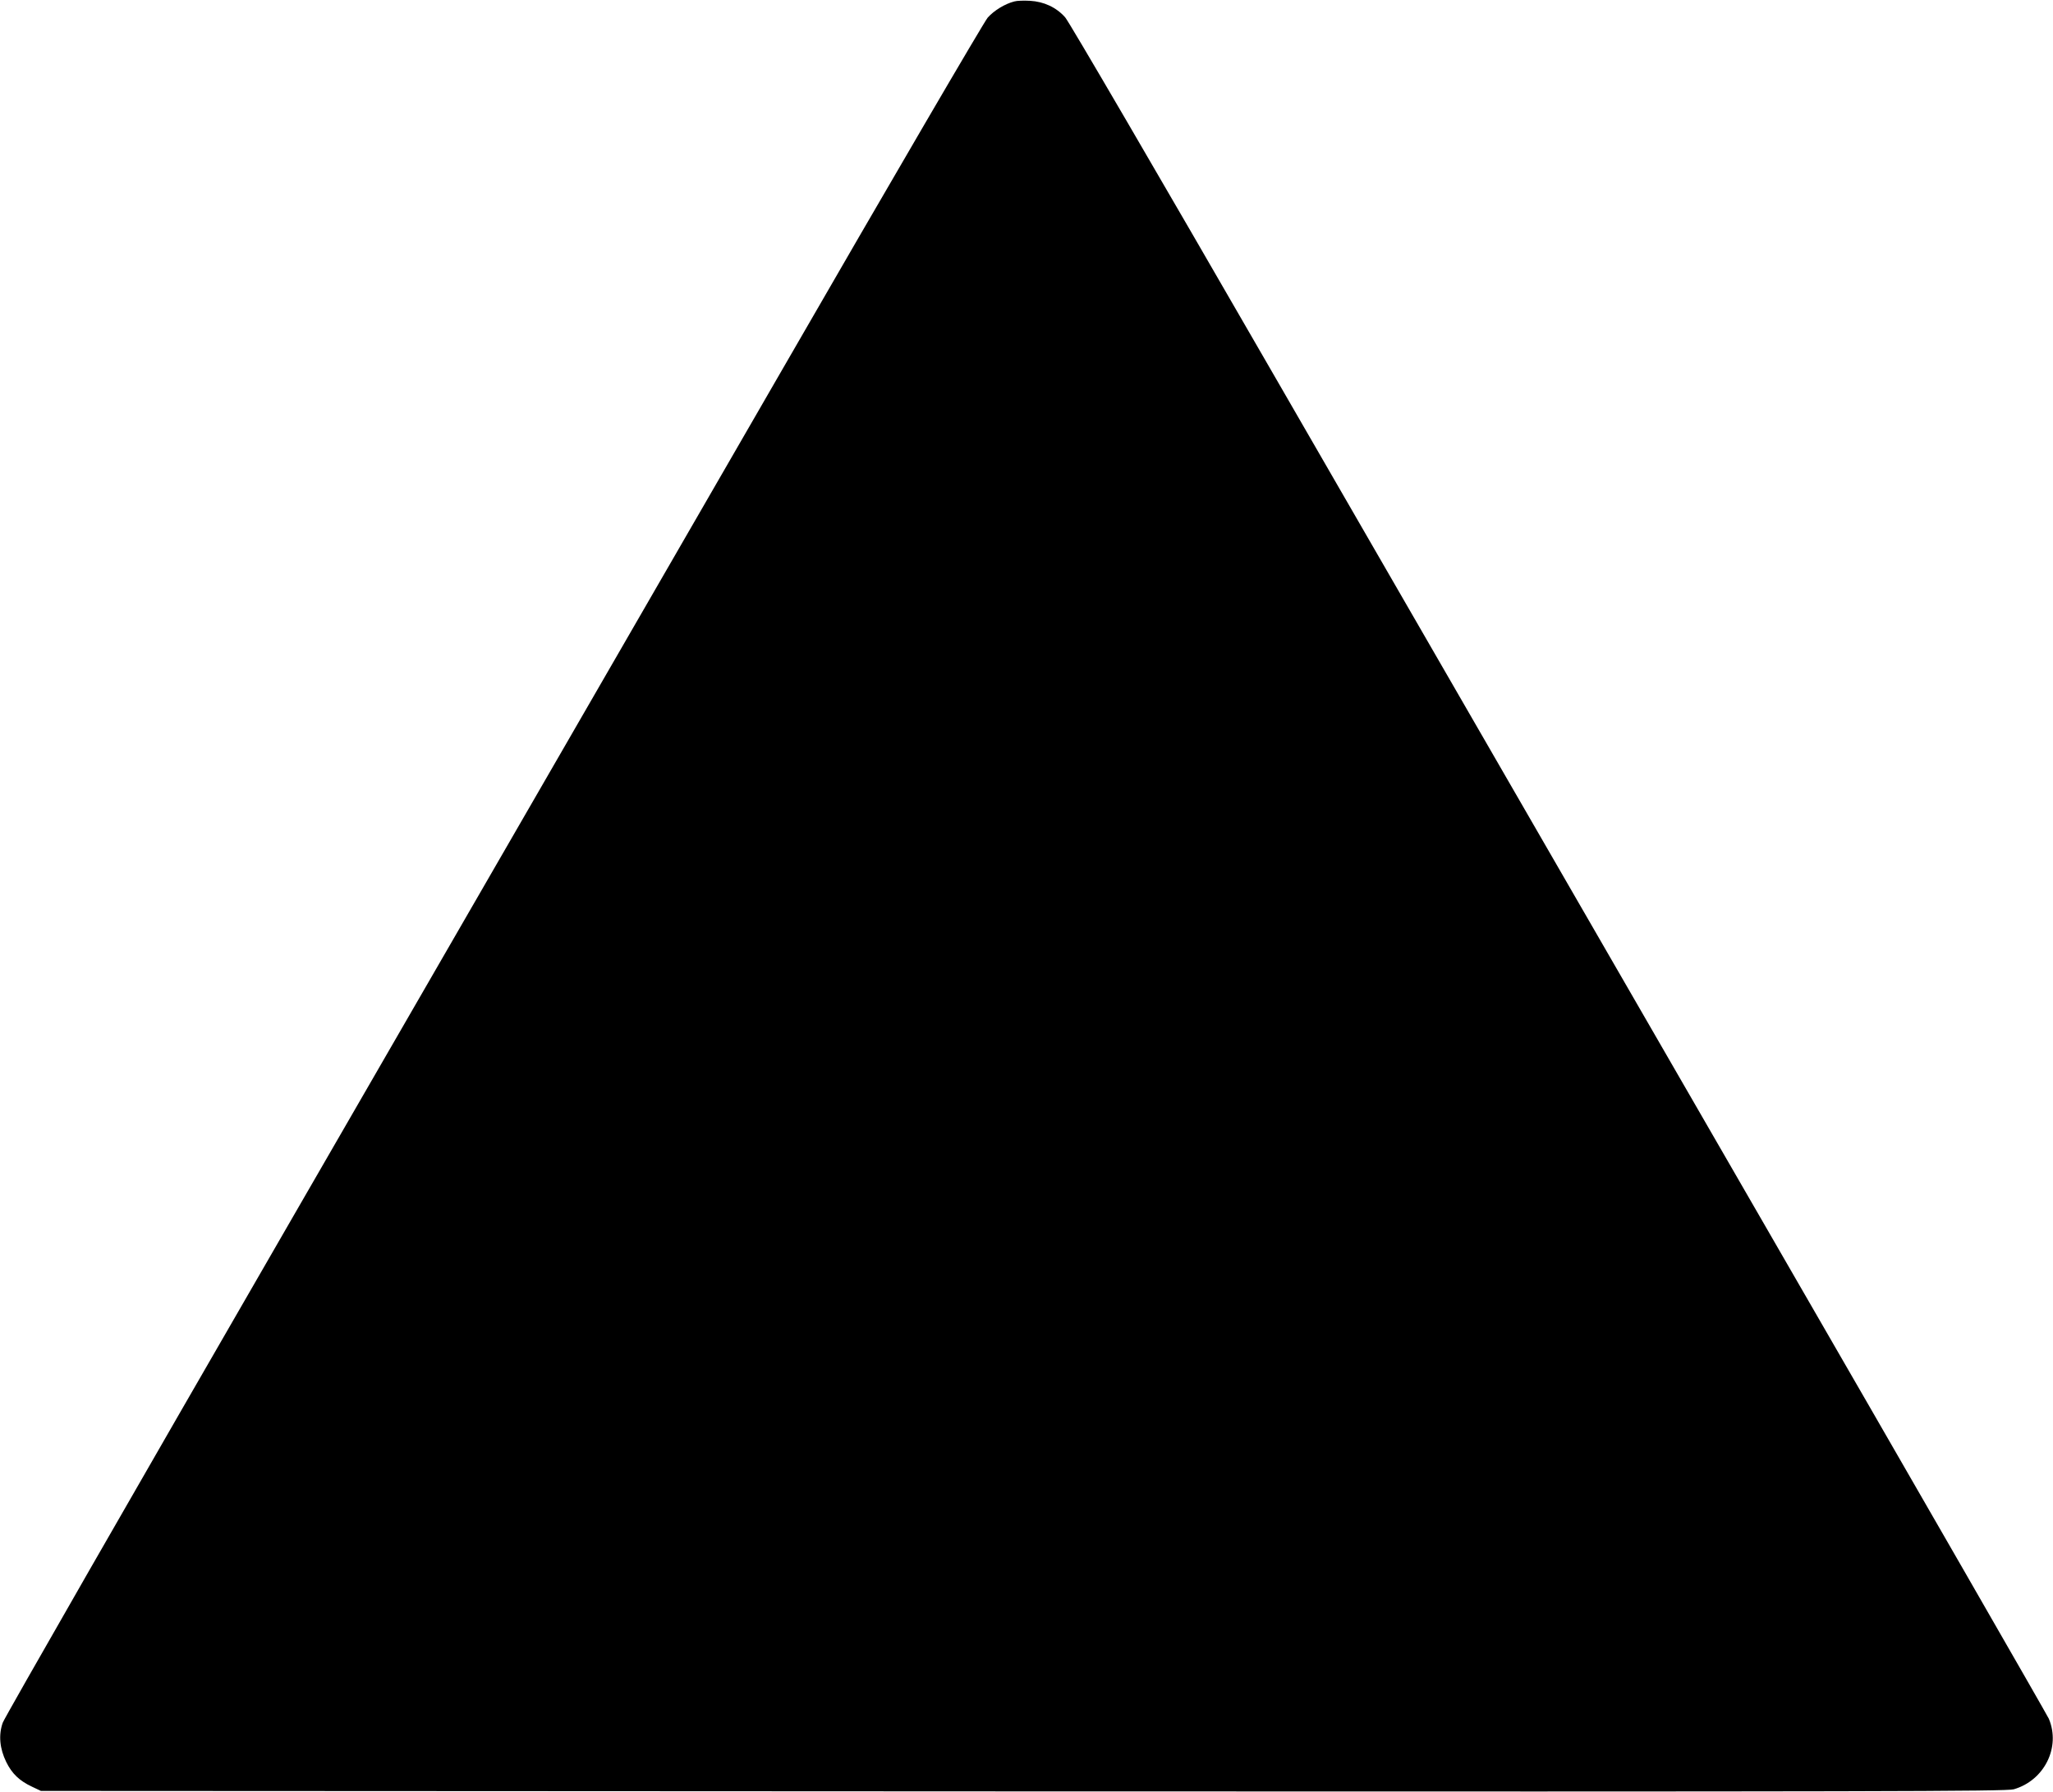
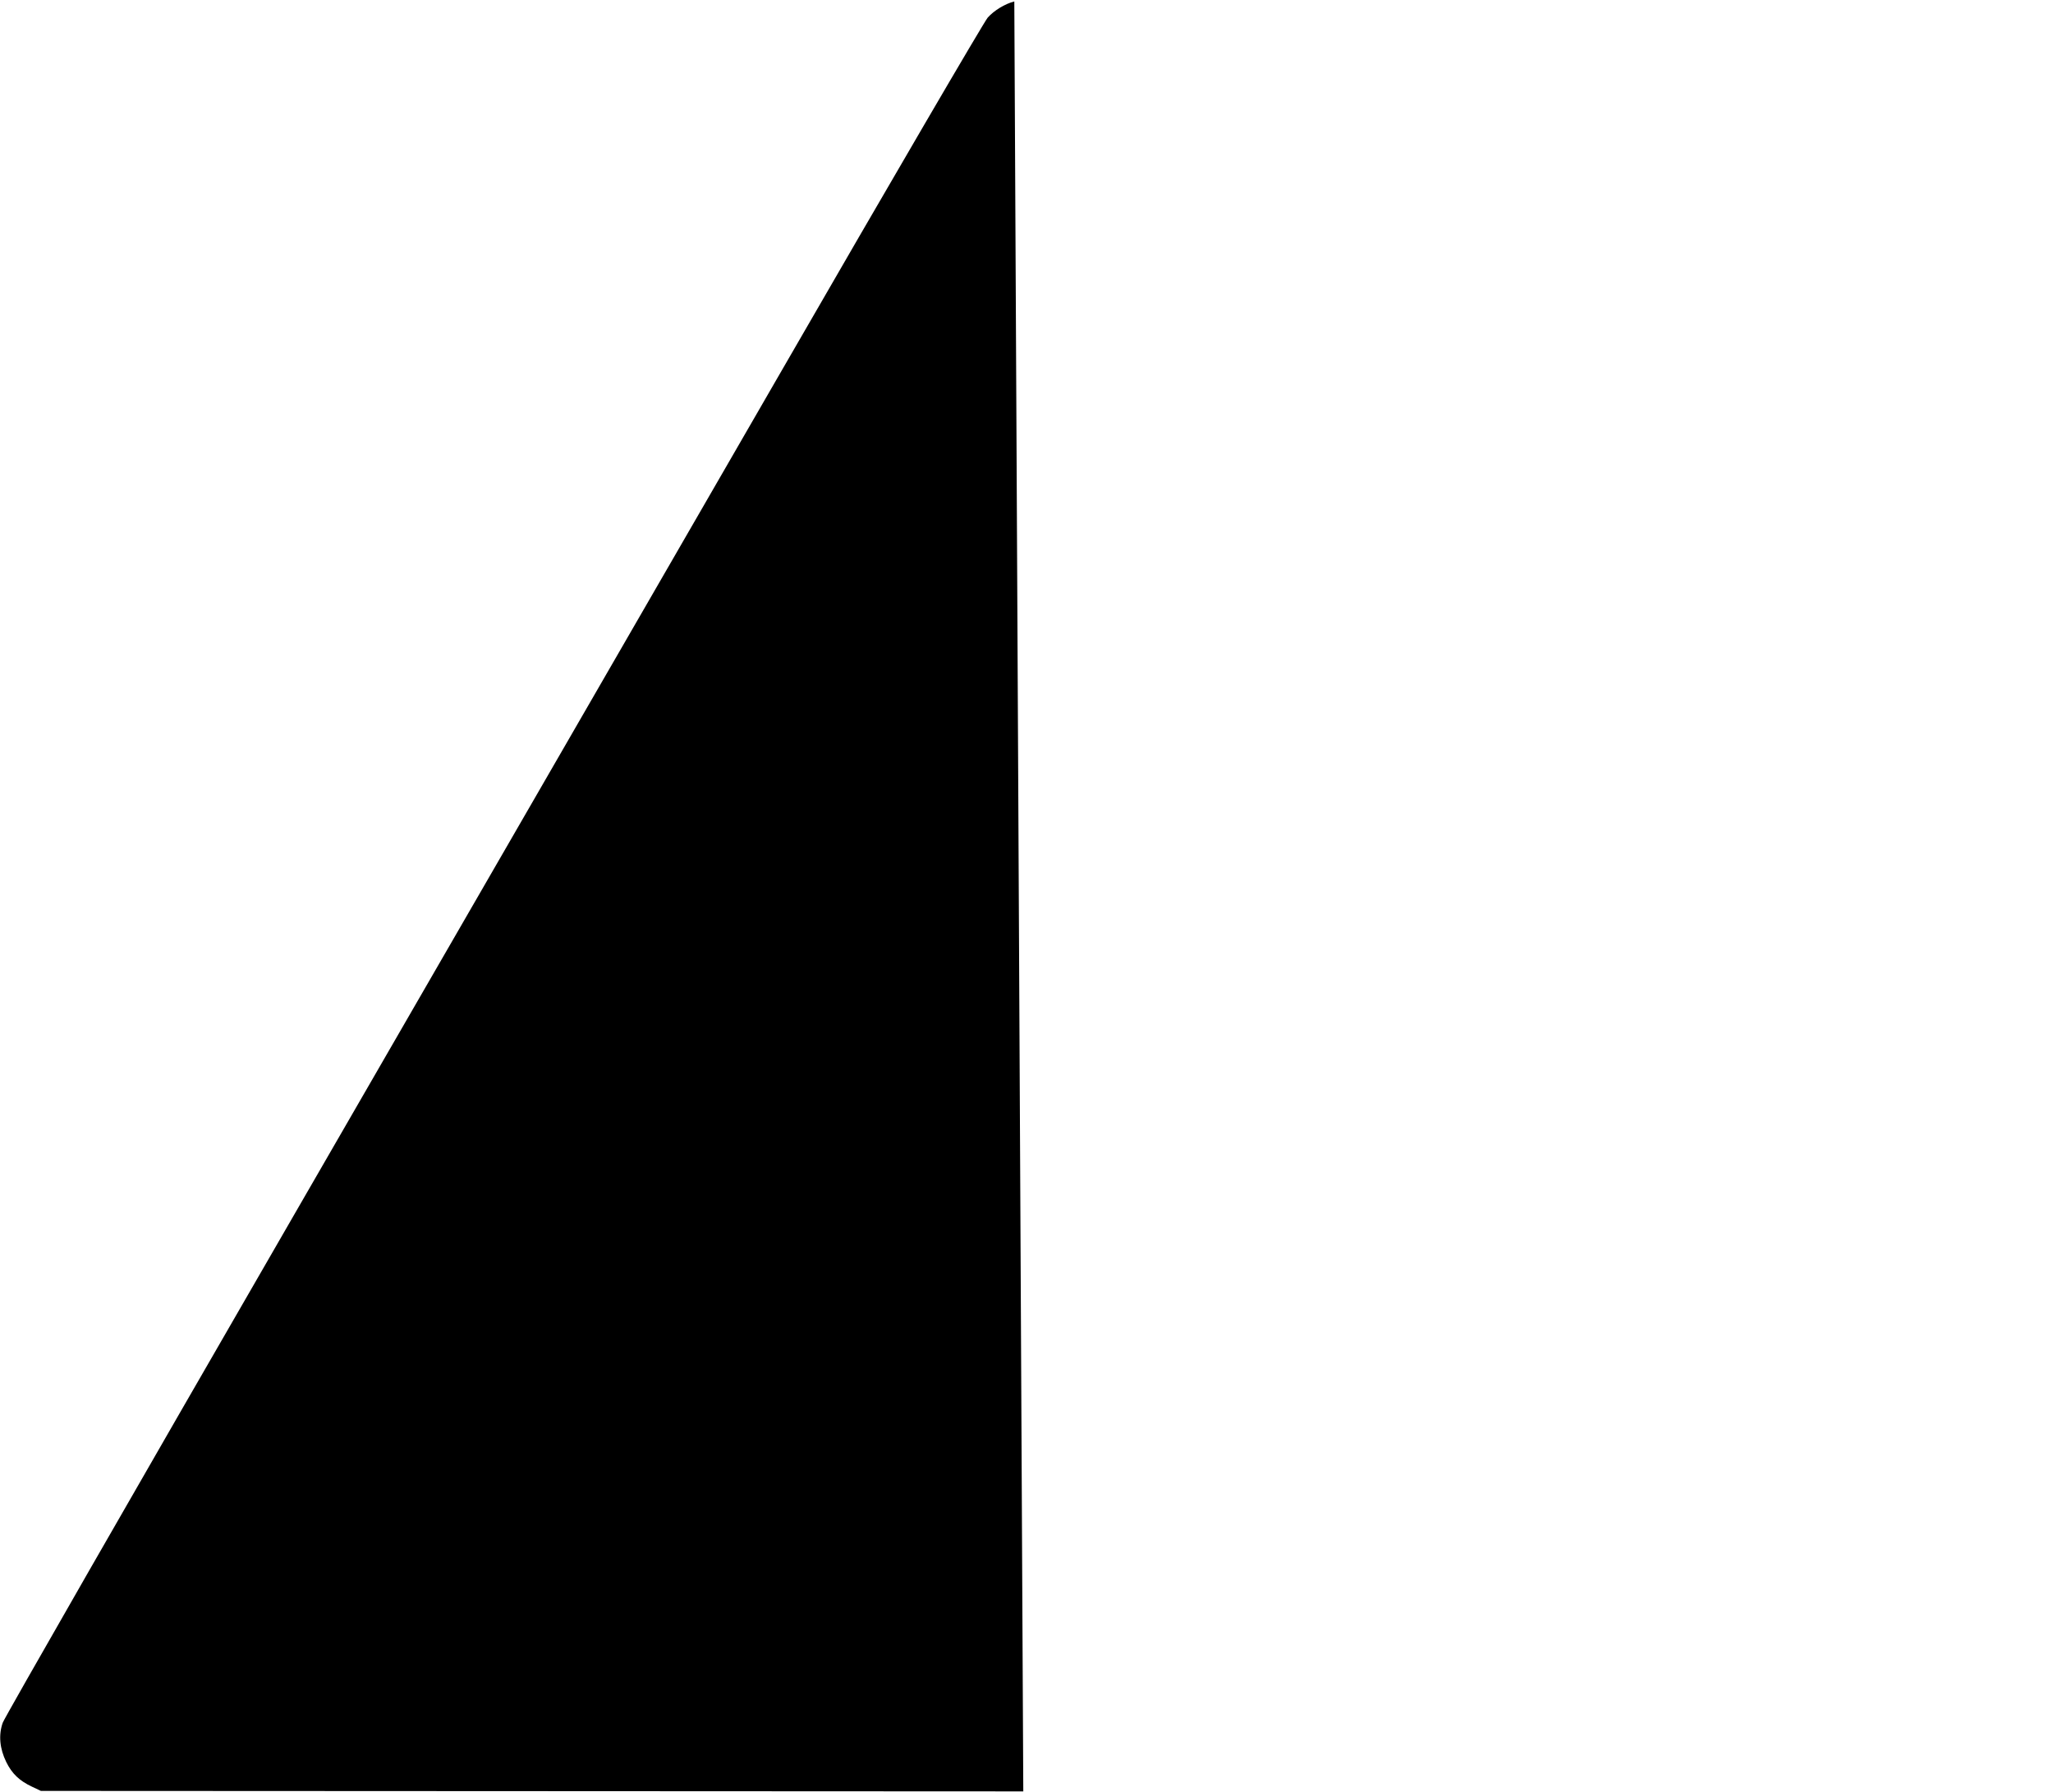
<svg xmlns="http://www.w3.org/2000/svg" version="1.0" width="1280pt" height="1117pt" viewBox="0 0 1280 1117" preserveAspectRatio="xMidYMid meet">
  <g transform="translate(0,1117) scale(0.1,-0.1)" fill="#000000" stroke="none">
-     <path d="M6324 11161 c-59 -15 -127 -57 -166 -101 -22 -25 -603 -1019 -1290 -2210 -688 -1191 -2056 -3560 -3041 -5265 -985 -1705 -1800 -3125 -1810 -3155 -27 -77 -19 -161 22 -245 36 -73 82 -117 161 -154 l55 -26 6125 -3 c5351 -2 6131 0 6175 13 191 55 294 262 219 440 -9 21 -820 1431 -1804 3134 -983 1703 -2350 4070 -3038 5261 -722 1251 -1267 2185 -1291 2212 -55 62 -132 98 -219 103 -37 2 -81 1 -98 -4z" />
+     <path d="M6324 11161 c-59 -15 -127 -57 -166 -101 -22 -25 -603 -1019 -1290 -2210 -688 -1191 -2056 -3560 -3041 -5265 -985 -1705 -1800 -3125 -1810 -3155 -27 -77 -19 -161 22 -245 36 -73 82 -117 161 -154 l55 -26 6125 -3 z" />
  </g>
</svg>